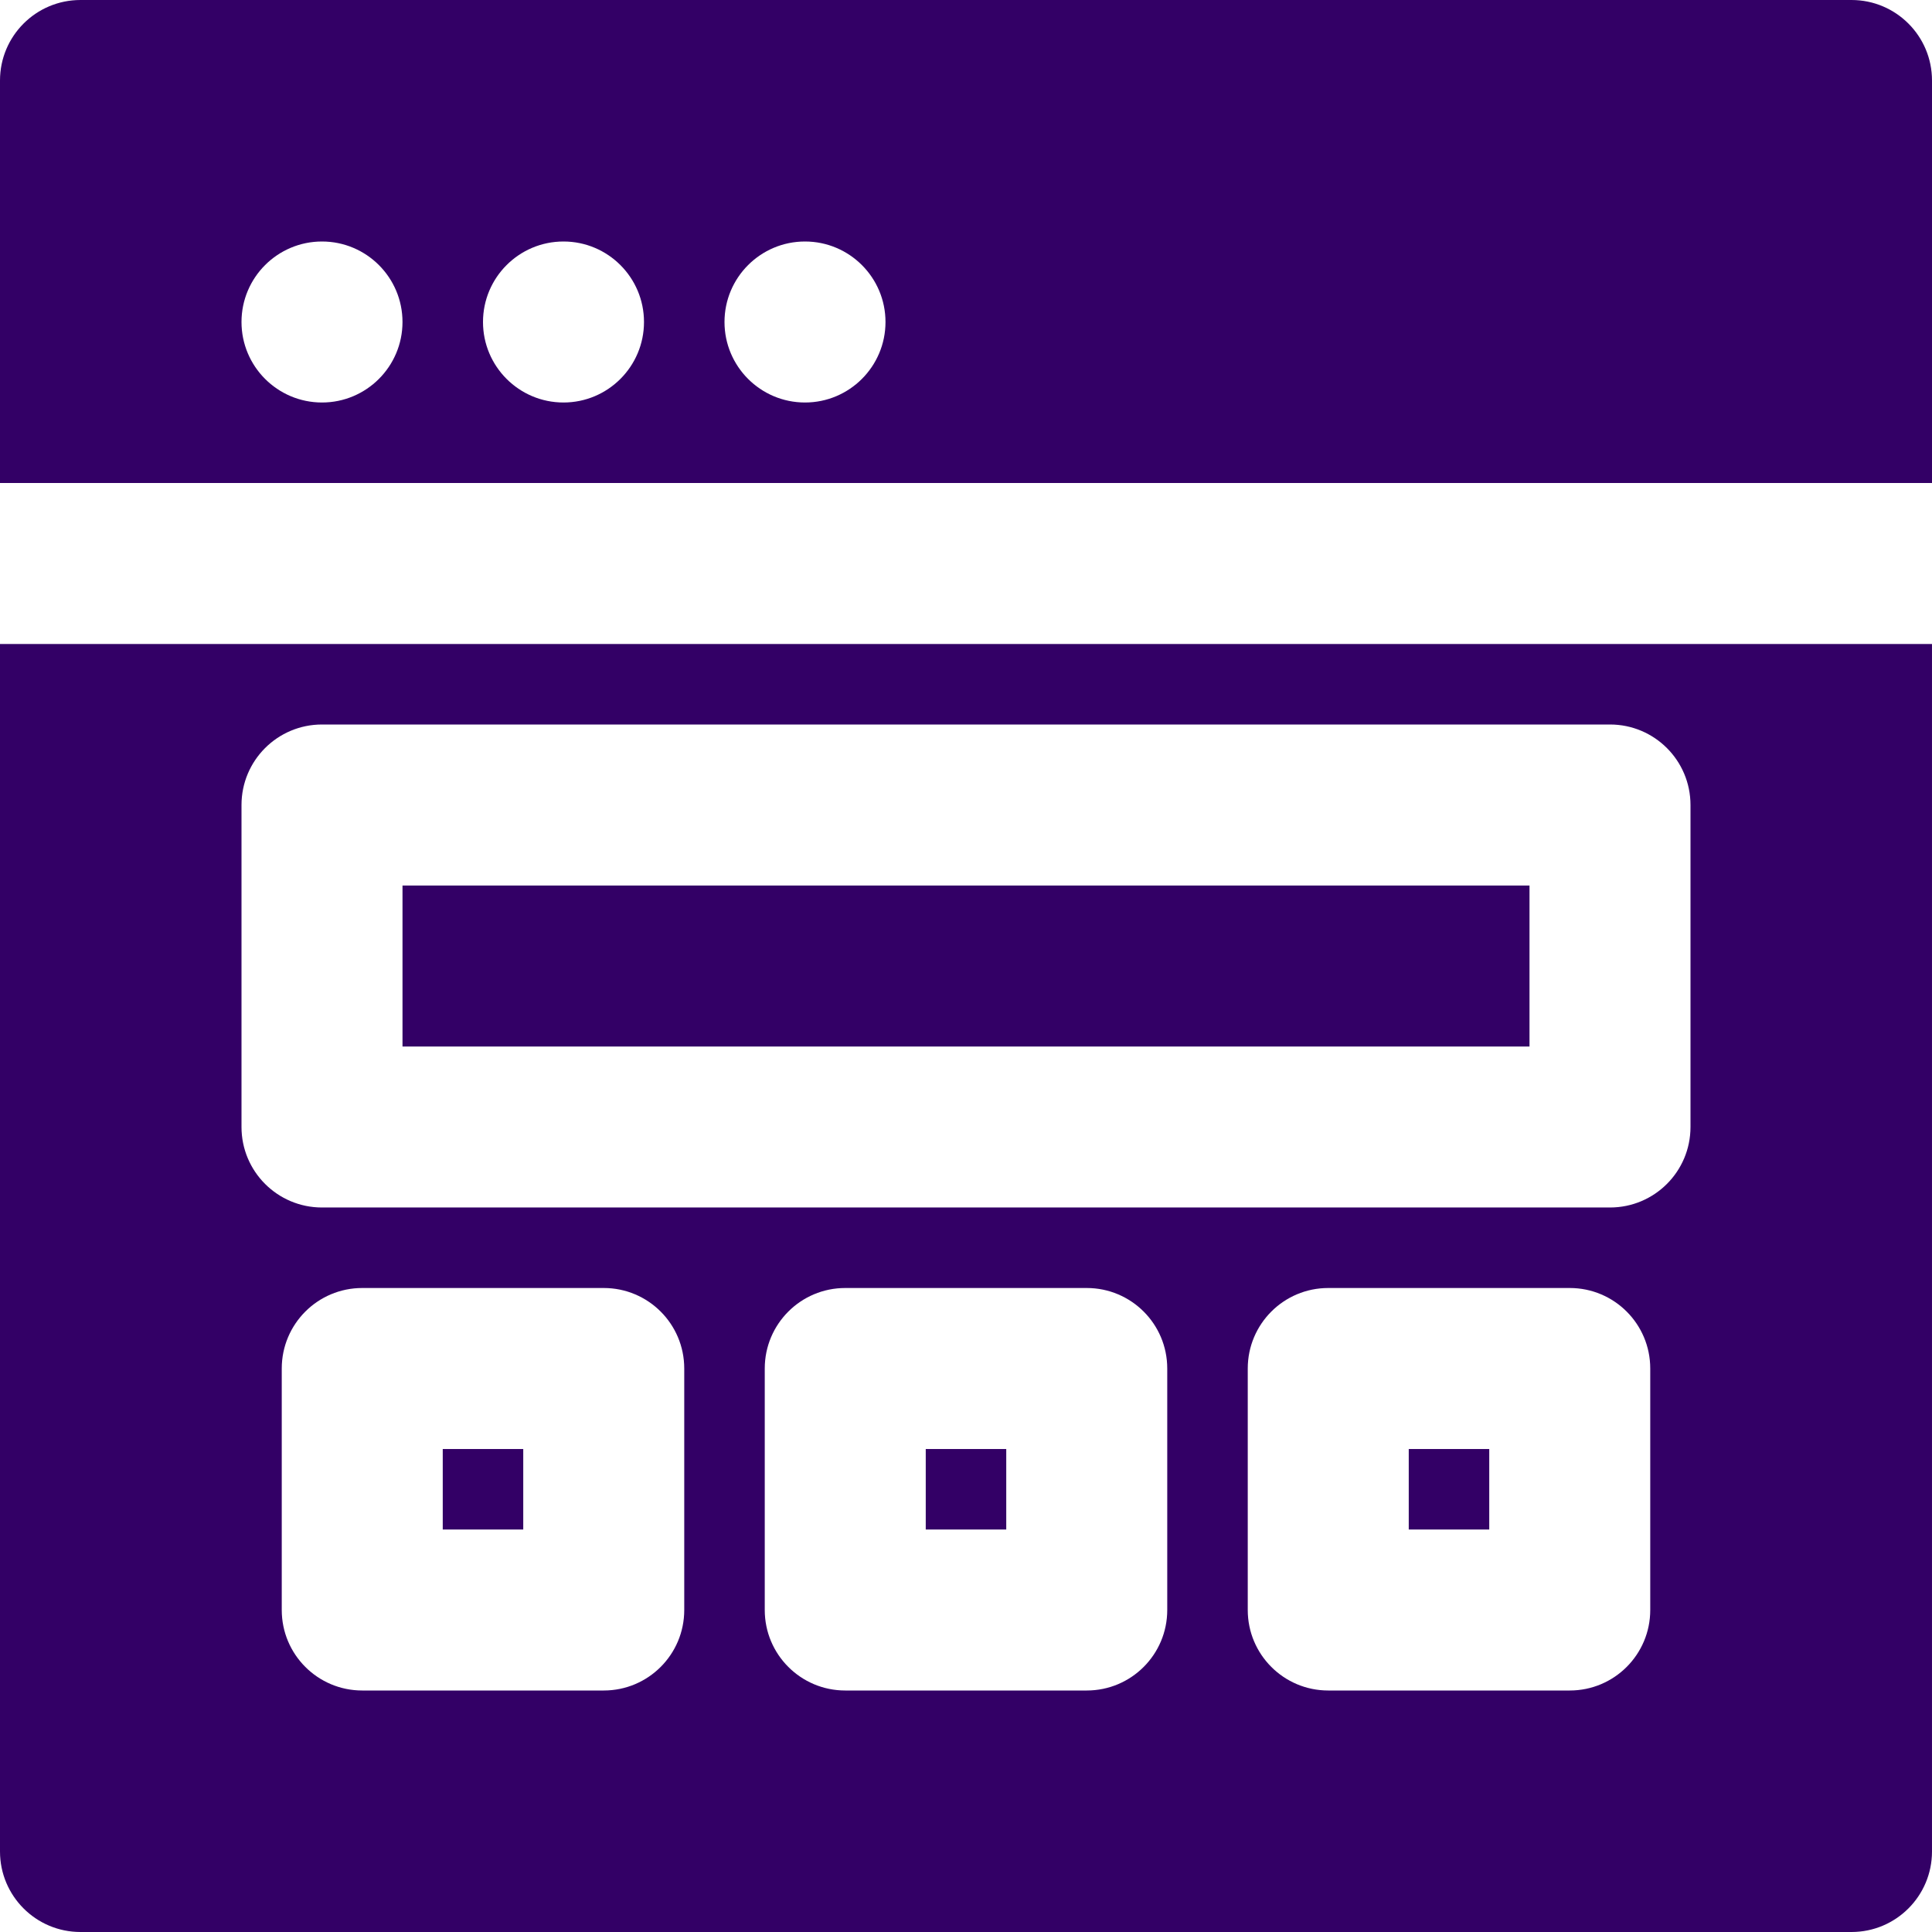
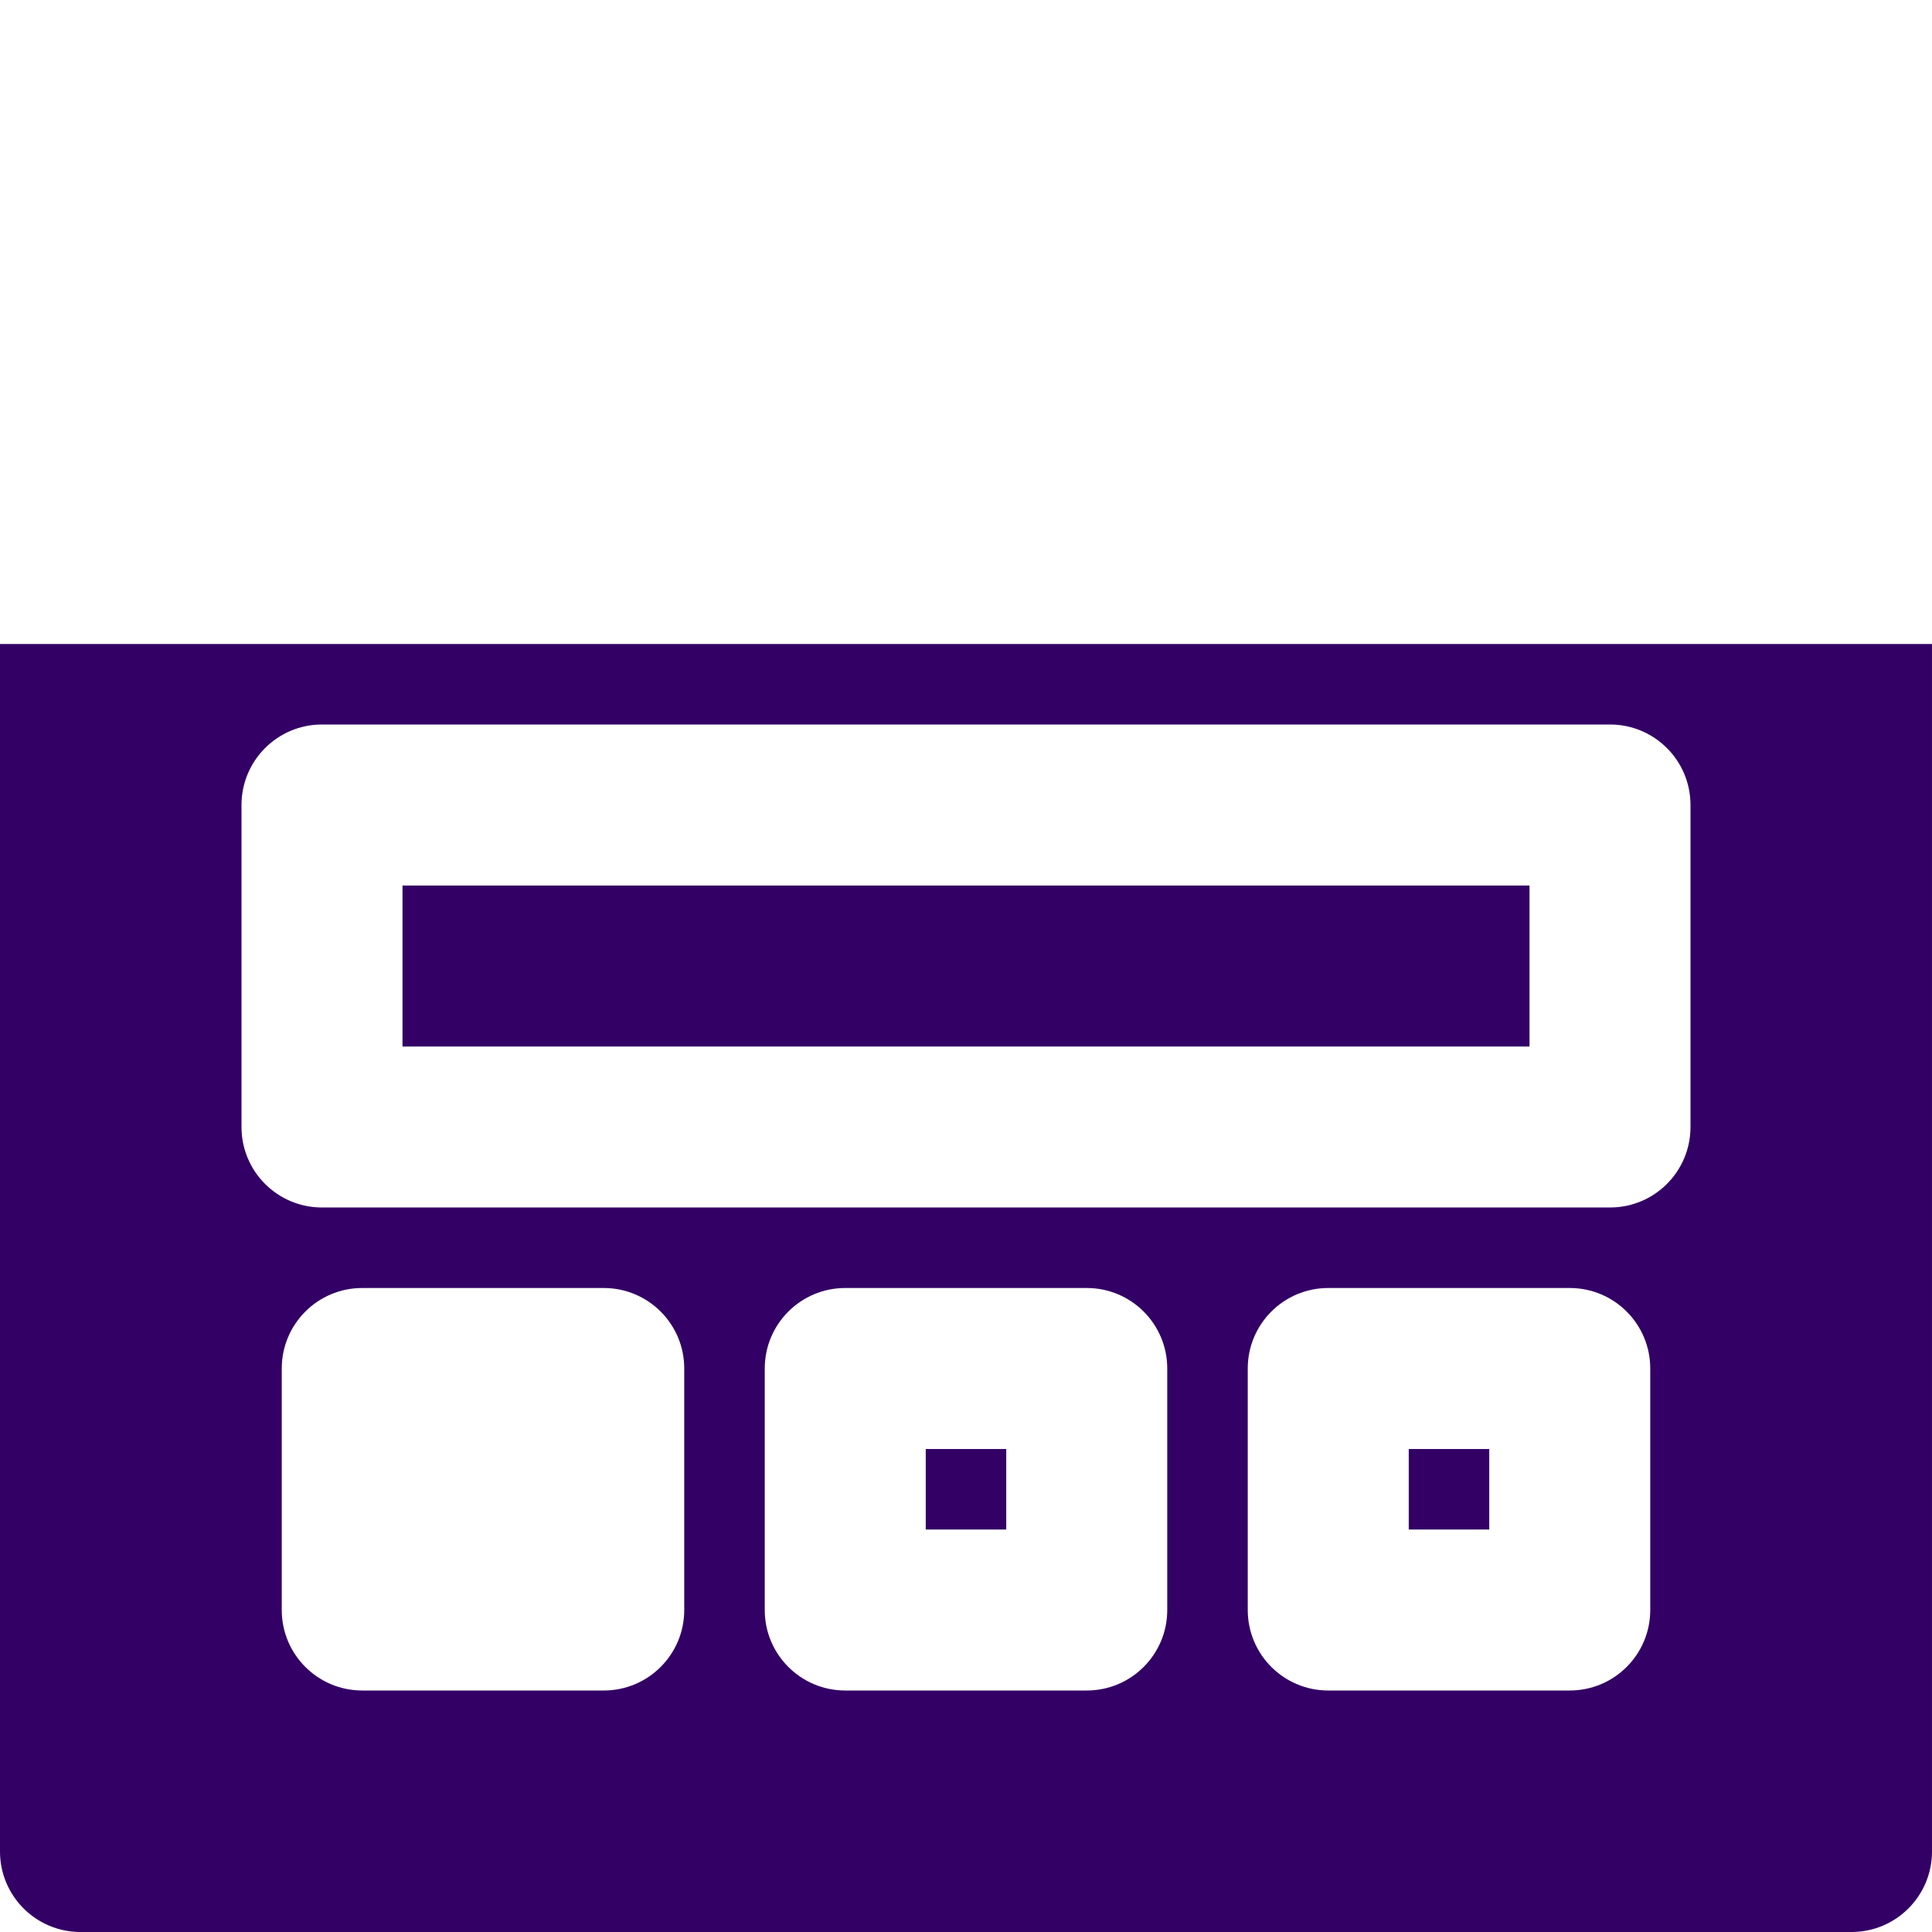
<svg xmlns="http://www.w3.org/2000/svg" fill="#330066" version="1.1" id="Layer_1" viewBox="0 0 512.00 512.00" xml:space="preserve" width="64px" height="64px" stroke="#330066" stroke-width="0.005">
  <g id="SVGRepo_bgCarrier" stroke-width="0" />
  <g id="SVGRepo_tracerCarrier" stroke-linecap="round" stroke-linejoin="round" />
  <g id="SVGRepo_iconCarrier">
    <g>
      <g>
        <g>
          <rect x="245.333" y="384.006" width="21.333" height="21.333" />
          <rect x="373.333" y="384.006" width="21.333" height="21.333" />
-           <rect x="117.333" y="384.006" width="21.333" height="21.333" />
-           <path d="M490.667,0H21.333C9.536,0,0,9.557,0,21.333V128h512V21.333C512,9.557,502.464,0,490.667,0z M85.333,106.667 C73.557,106.667,64,97.109,64,85.333S73.557,64,85.333,64s21.333,9.557,21.333,21.333S97.109,106.667,85.333,106.667z M149.333,106.667c-11.776,0-21.333-9.557-21.333-21.333S137.557,64,149.333,64s21.333,9.557,21.333,21.333 S161.109,106.667,149.333,106.667z M213.333,106.667c-11.776,0-21.333-9.557-21.333-21.333S201.557,64,213.333,64 s21.333,9.557,21.333,21.333S225.109,106.667,213.333,106.667z" />
          <rect x="106.667" y="234.673" width="298.667" height="42.667" />
          <path d="M0,490.667C0,502.443,9.536,512,21.333,512h469.333c11.797,0,21.333-9.557,21.333-21.333v-320H0V490.667z M181.333,426.667c0,11.776-9.536,21.333-21.333,21.333H96c-11.797,0-21.333-9.557-21.333-21.333v-64 c0-11.776,9.536-21.333,21.333-21.333h64c11.797,0,21.333,9.557,21.333,21.333V426.667z M309.333,426.667 c0,11.776-9.536,21.333-21.333,21.333h-64c-11.797,0-21.333-9.557-21.333-21.333v-64c0-11.776,9.536-21.333,21.333-21.333h64 c11.797,0,21.333,9.557,21.333,21.333V426.667z M437.333,426.667c0,11.776-9.536,21.333-21.333,21.333h-64 c-11.797,0-21.333-9.557-21.333-21.333v-64c0-11.776,9.536-21.333,21.333-21.333h64c11.797,0,21.333,9.557,21.333,21.333V426.667 z M64,213.333C64,201.557,73.536,192,85.333,192h341.333c11.797,0,21.333,9.557,21.333,21.333v85.333 c0,11.776-9.536,21.333-21.333,21.333H85.333C73.536,320,64,310.443,64,298.667V213.333z" />
        </g>
      </g>
    </g>
  </g>
</svg>